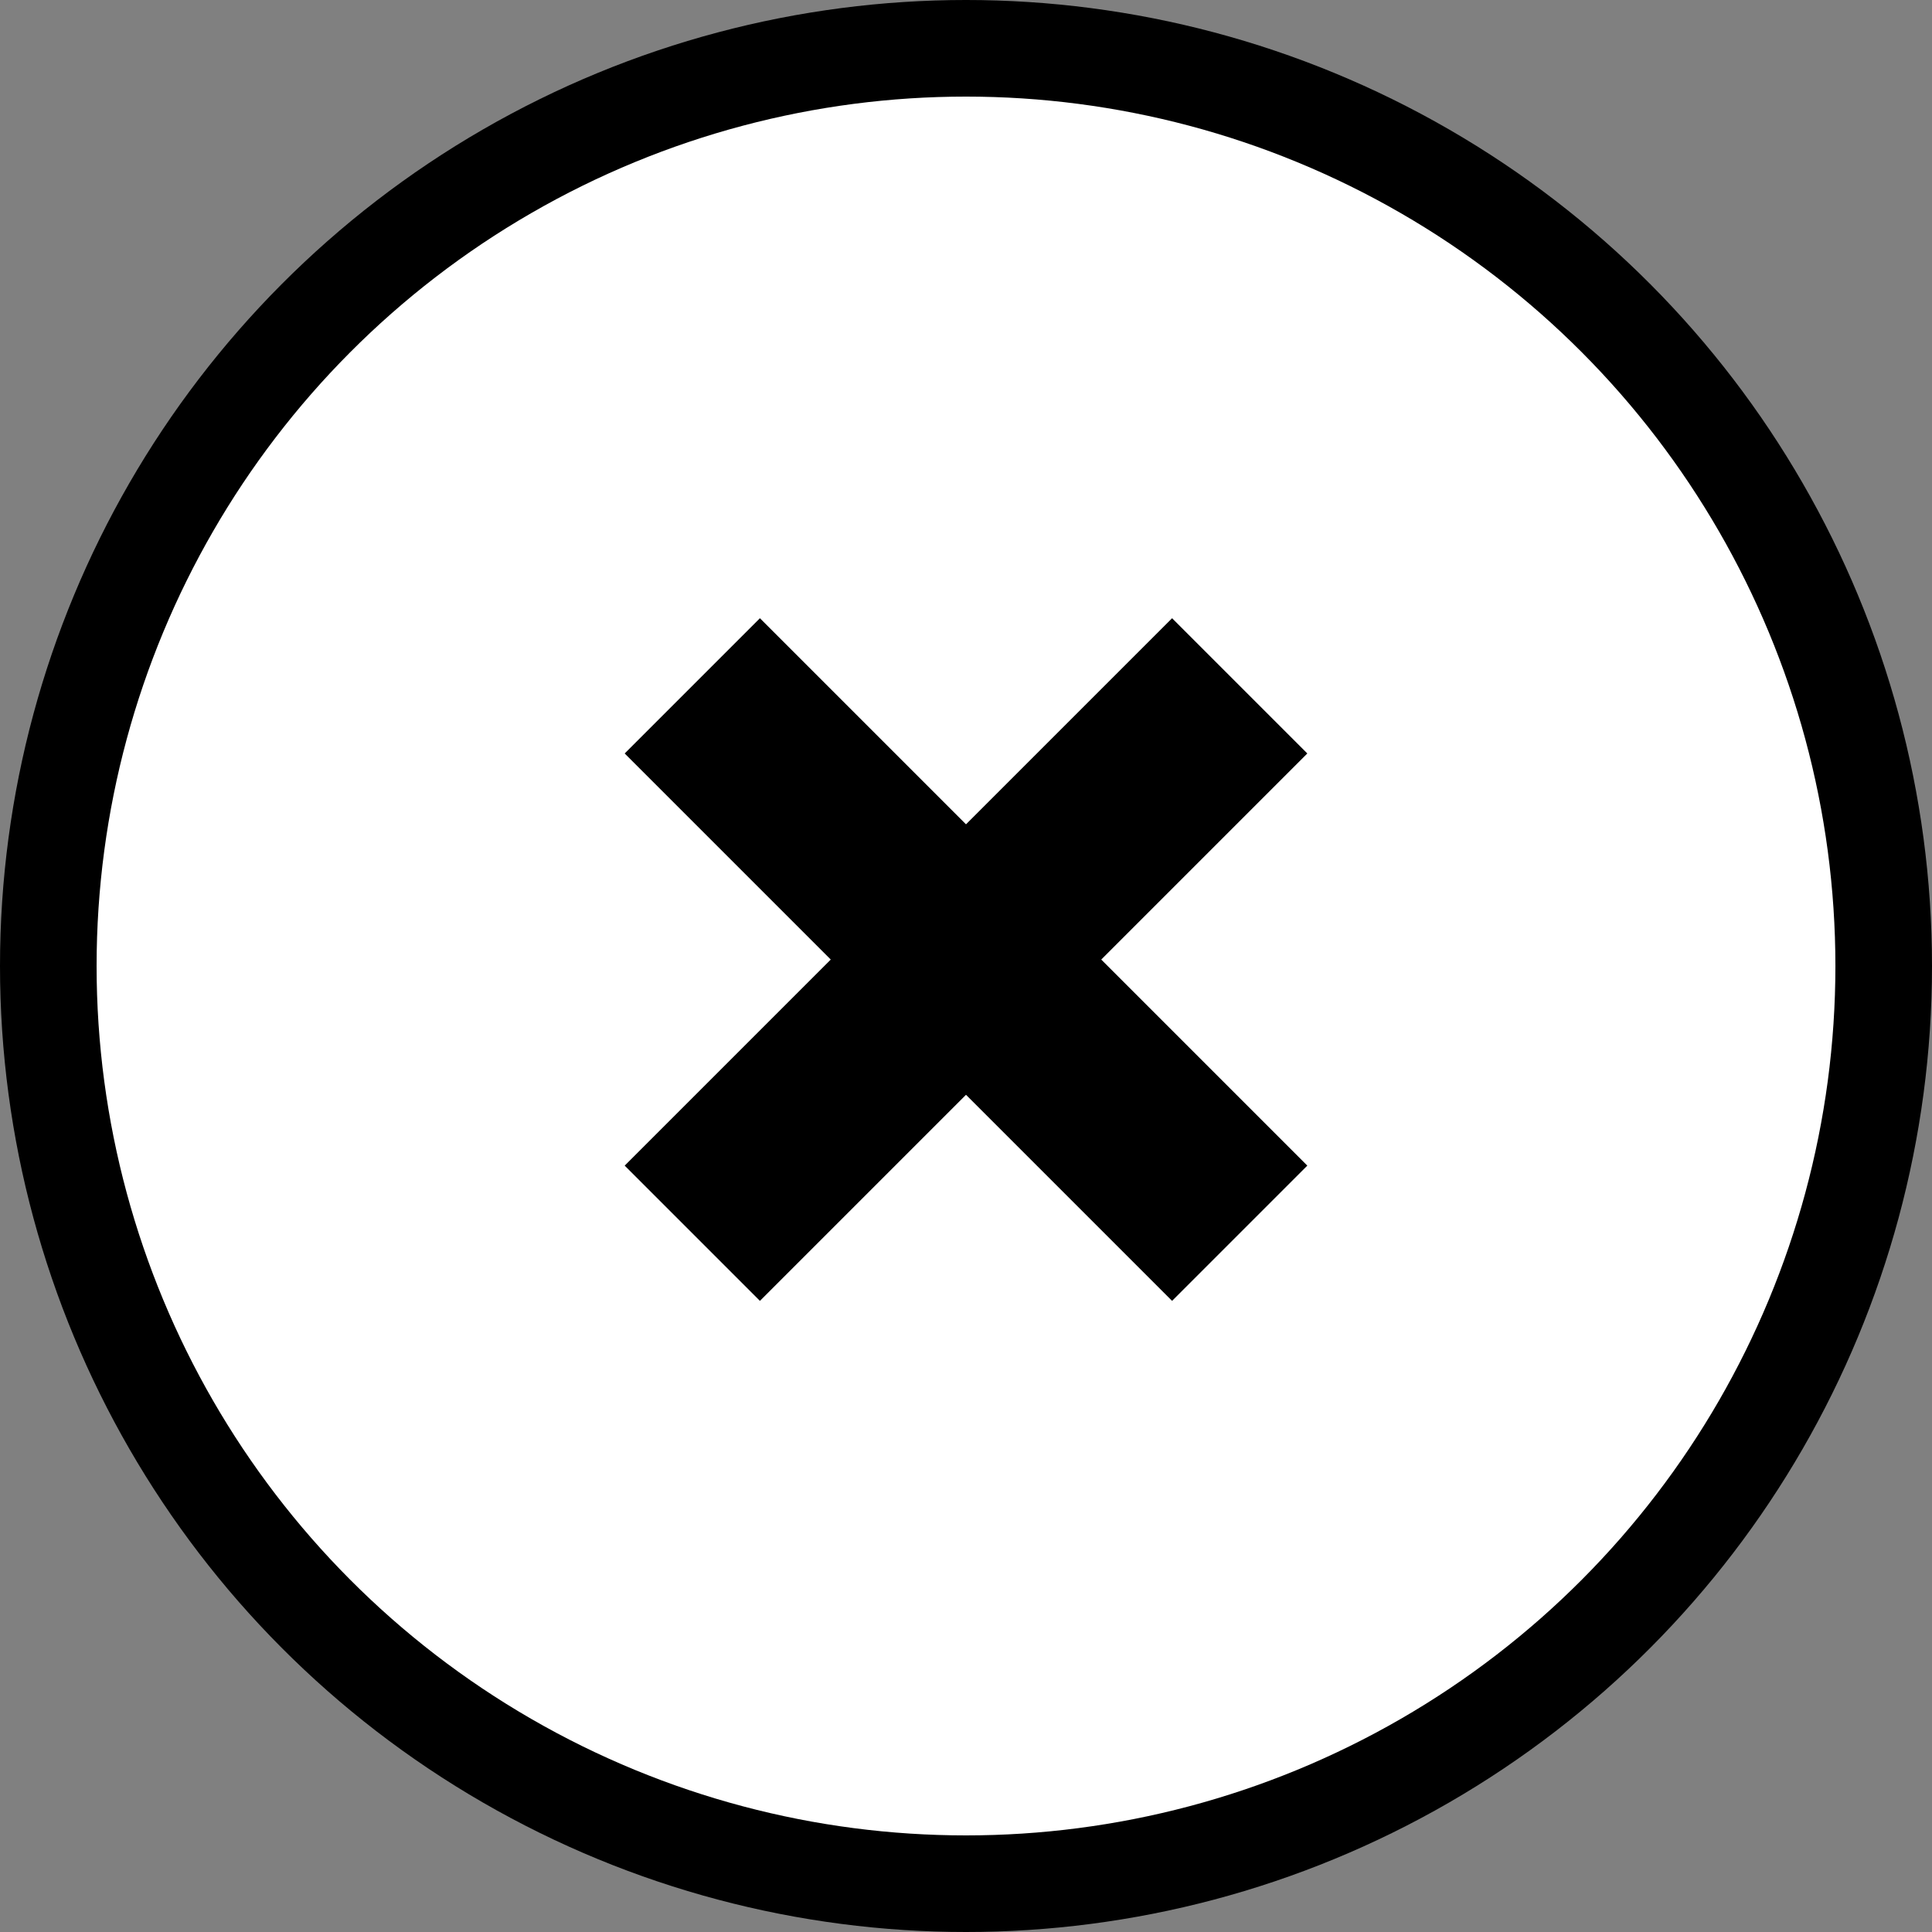
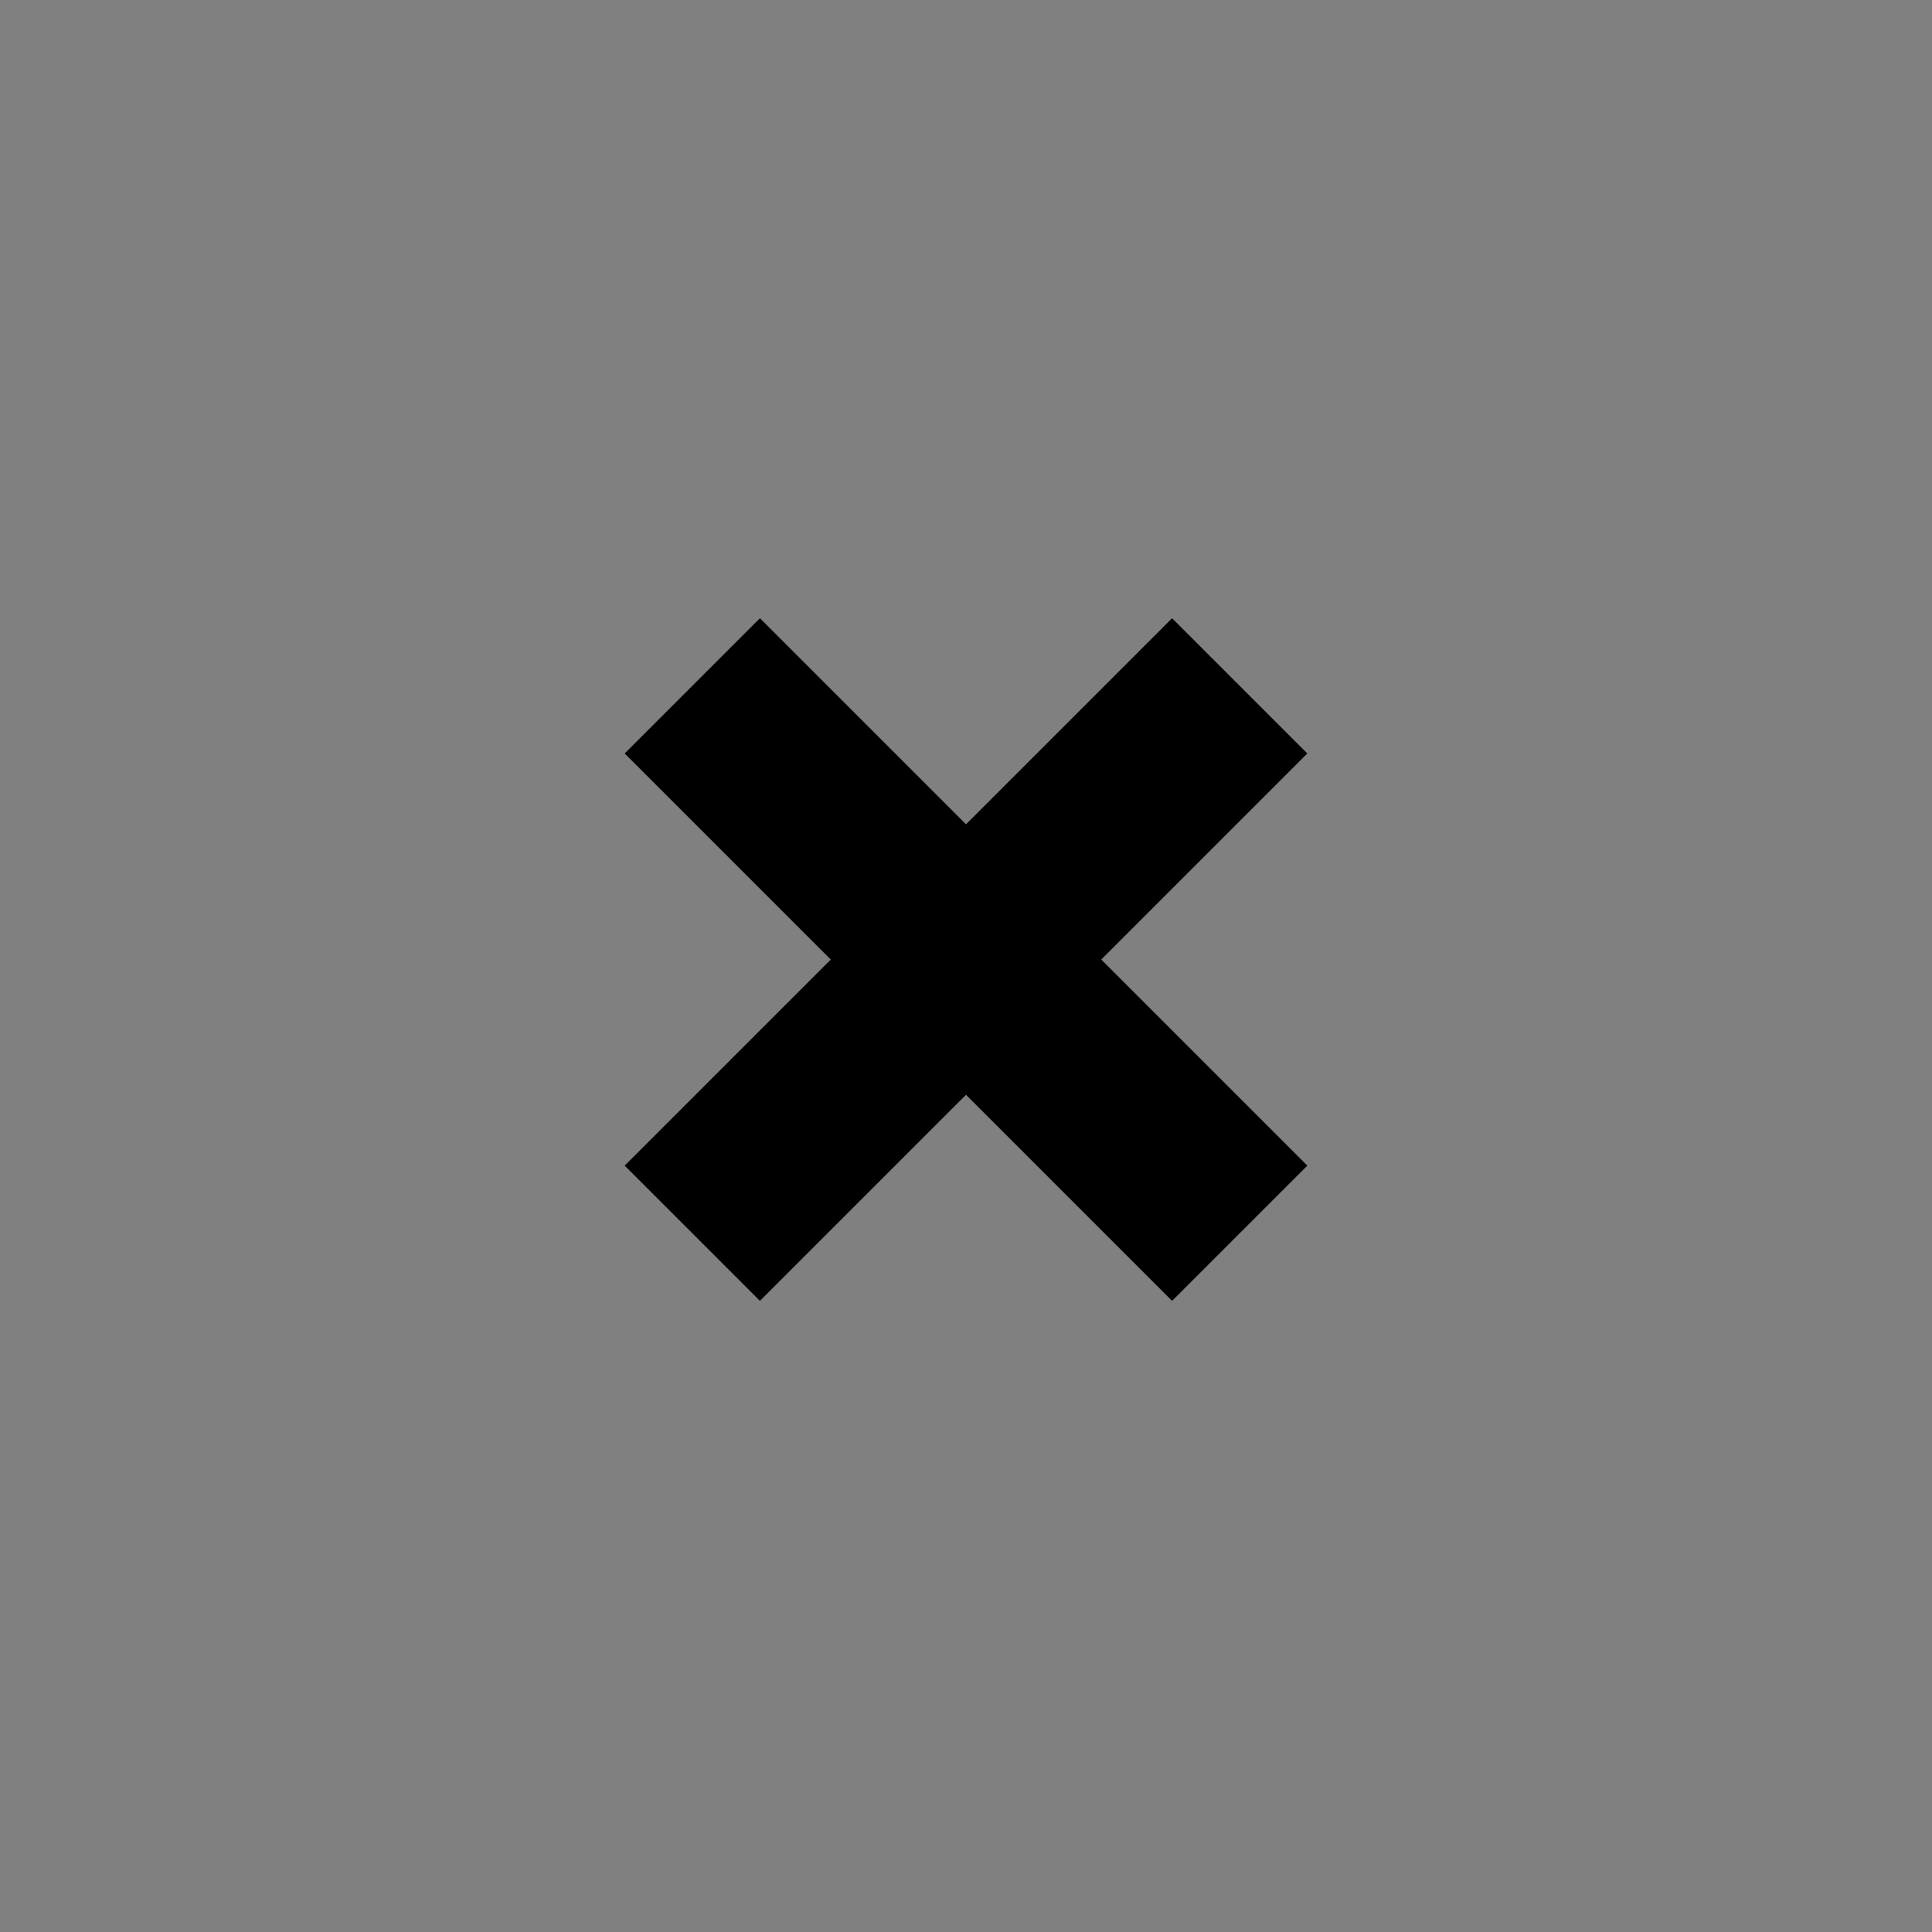
<svg xmlns="http://www.w3.org/2000/svg" id="Layer_1" viewBox="0 0 30 30">
  <rect x="0" y="0" width="30" height="30" fill="#808080" stroke="none" />
  <defs>
    <style>.cls-1{fill:#fff;}.cls-2{fill-rule:evenodd;}</style>
  </defs>
-   <circle cx="15" cy="15" r="15" />
-   <circle class="cls-1" cx="15" cy="15" r="13.5" />
  <polygon class="cls-2" points="17.1 14.9 20.3 18.1 18.2 20.2 15 17 11.8 20.2 9.7 18.1 12.9 14.9 9.7 11.7 11.8 9.6 15 12.8 18.2 9.6 20.3 11.7 17.1 14.9" />
</svg>